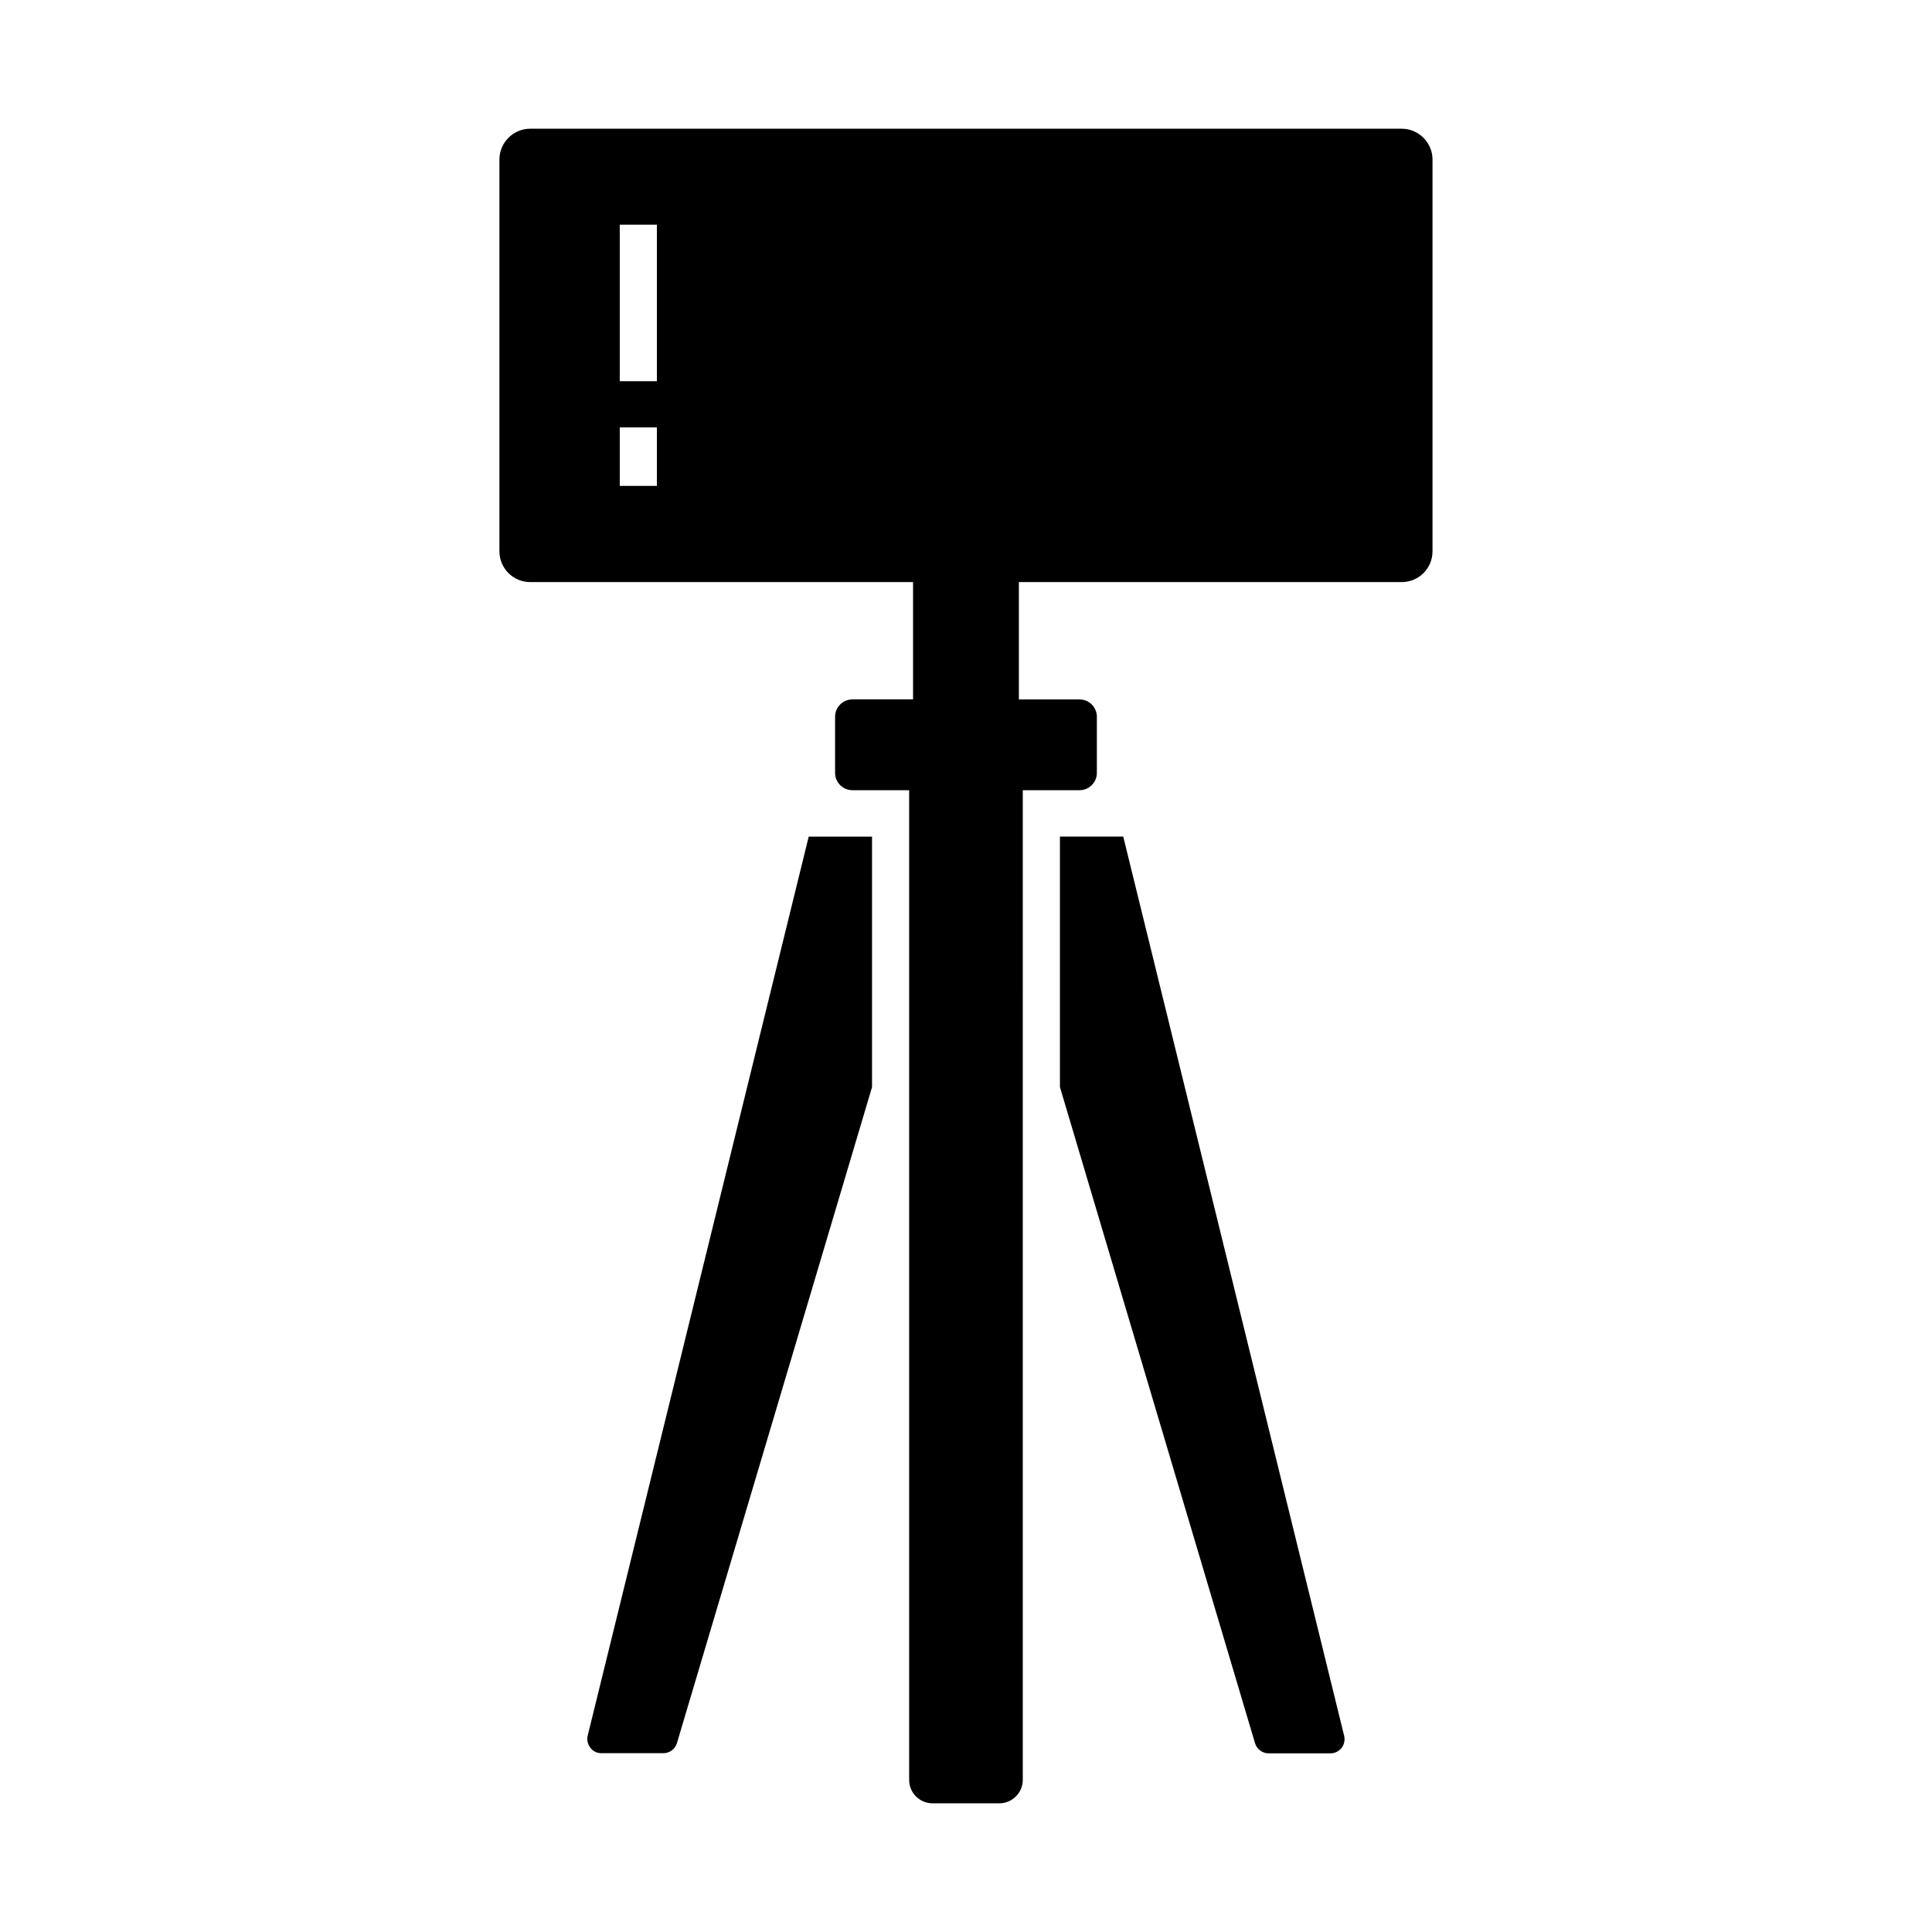
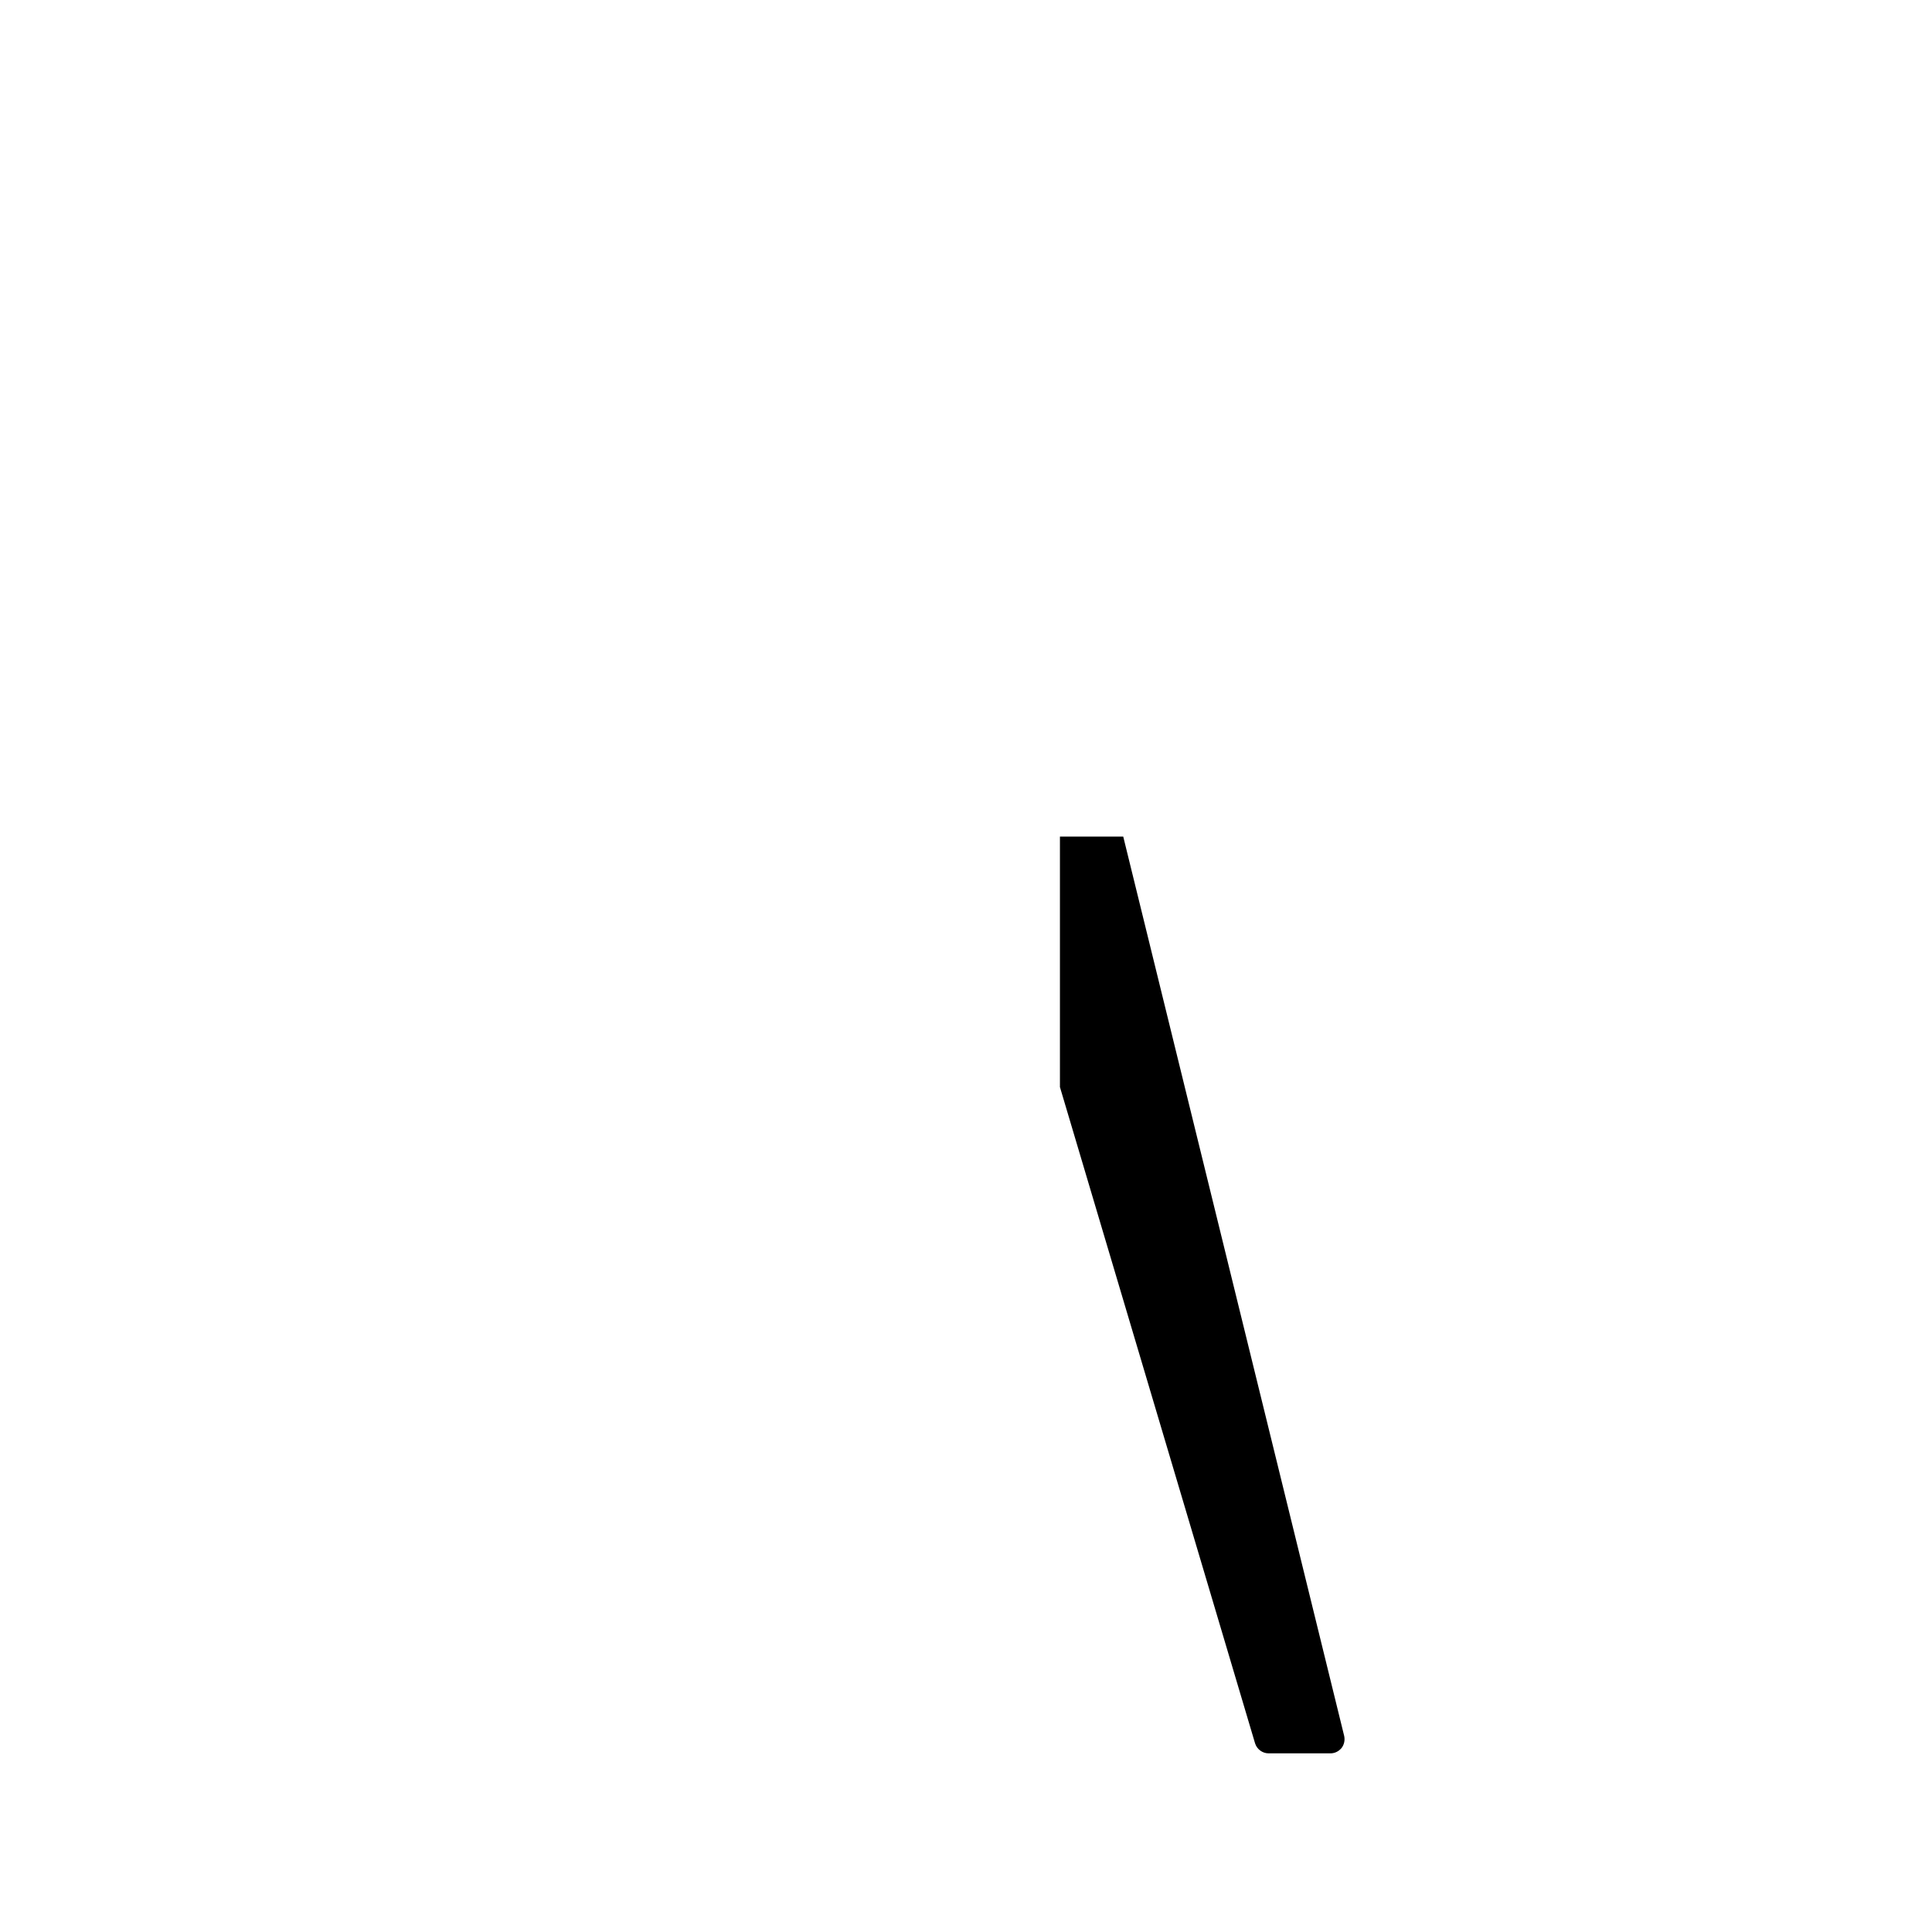
<svg xmlns="http://www.w3.org/2000/svg" fill="#000000" width="800px" height="800px" version="1.1" viewBox="144 144 512 512">
  <g>
-     <path d="m515.47 178.11h-230.95c-4.527 0-8.168 3.691-8.168 8.168v103.81c0 4.527 3.641 8.168 8.168 8.168h101.45v31.094h-16.09c-2.508 0-4.574 2.066-4.574 4.574v14.91c0 2.508 2.066 4.574 4.574 4.574h15.055v262.29c0 3.445 2.805 6.199 6.199 6.199h17.711c3.394 0 6.199-2.805 6.199-6.199l0.004-262.29h15.055c2.508 0 4.574-2.066 4.574-4.574v-14.906c0-2.508-2.066-4.574-4.574-4.574h-16.09v-31.094h101.45c4.527 0 8.168-3.641 8.168-8.168v-103.81c0-4.481-3.688-8.172-8.164-8.172zm-197.39 94.66h-9.84v-15.5h9.84zm0-27.746h-9.84v-41.477h9.84z" />
    <path d="m500.22 604.03c0.246 1.133 0 2.312-0.688 3.199-0.738 0.887-1.77 1.426-2.953 1.426h-16.383c-1.625 0-3.102-1.082-3.59-2.656l-51.711-173.92v-66.371h16.777z" />
-     <path d="m358.32 365.71h16.777v66.371l-0.098 0.344-51.609 173.53c-0.492 1.574-1.918 2.656-3.59 2.656h-16.434c-1.133 0-2.215-0.492-2.902-1.426-0.688-0.887-0.984-2.066-0.738-3.148z" />
  </g>
</svg>